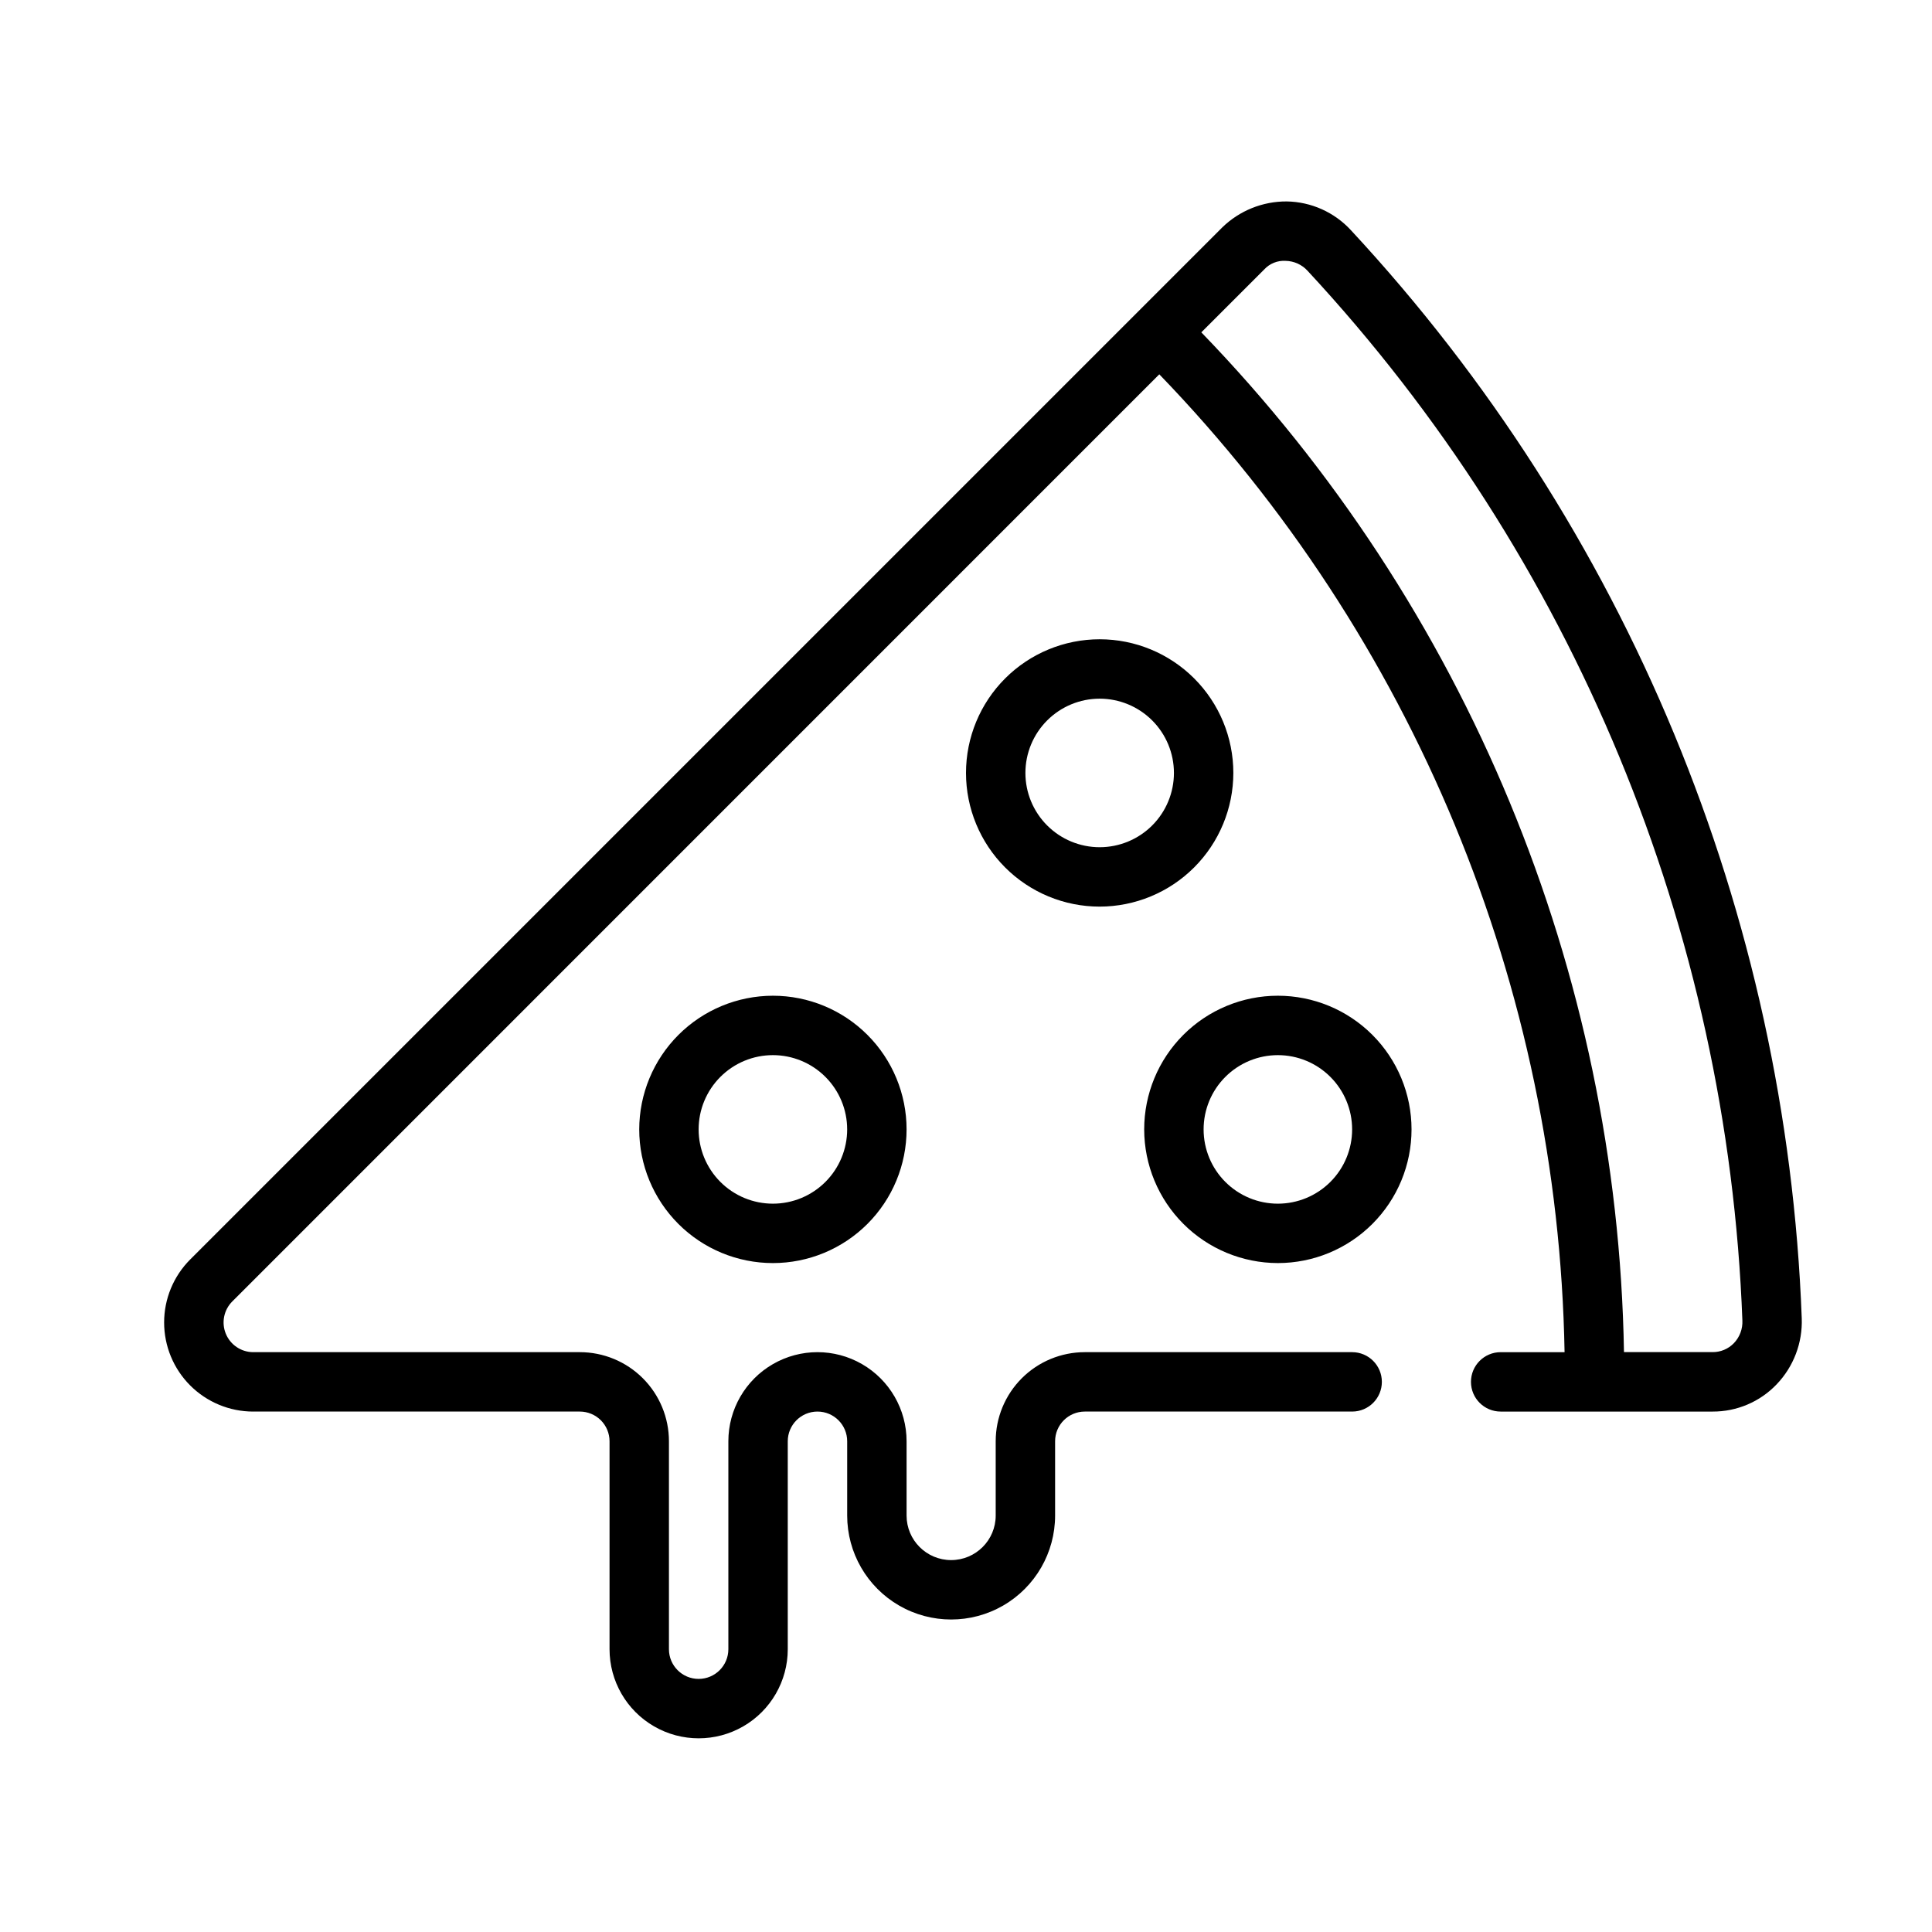
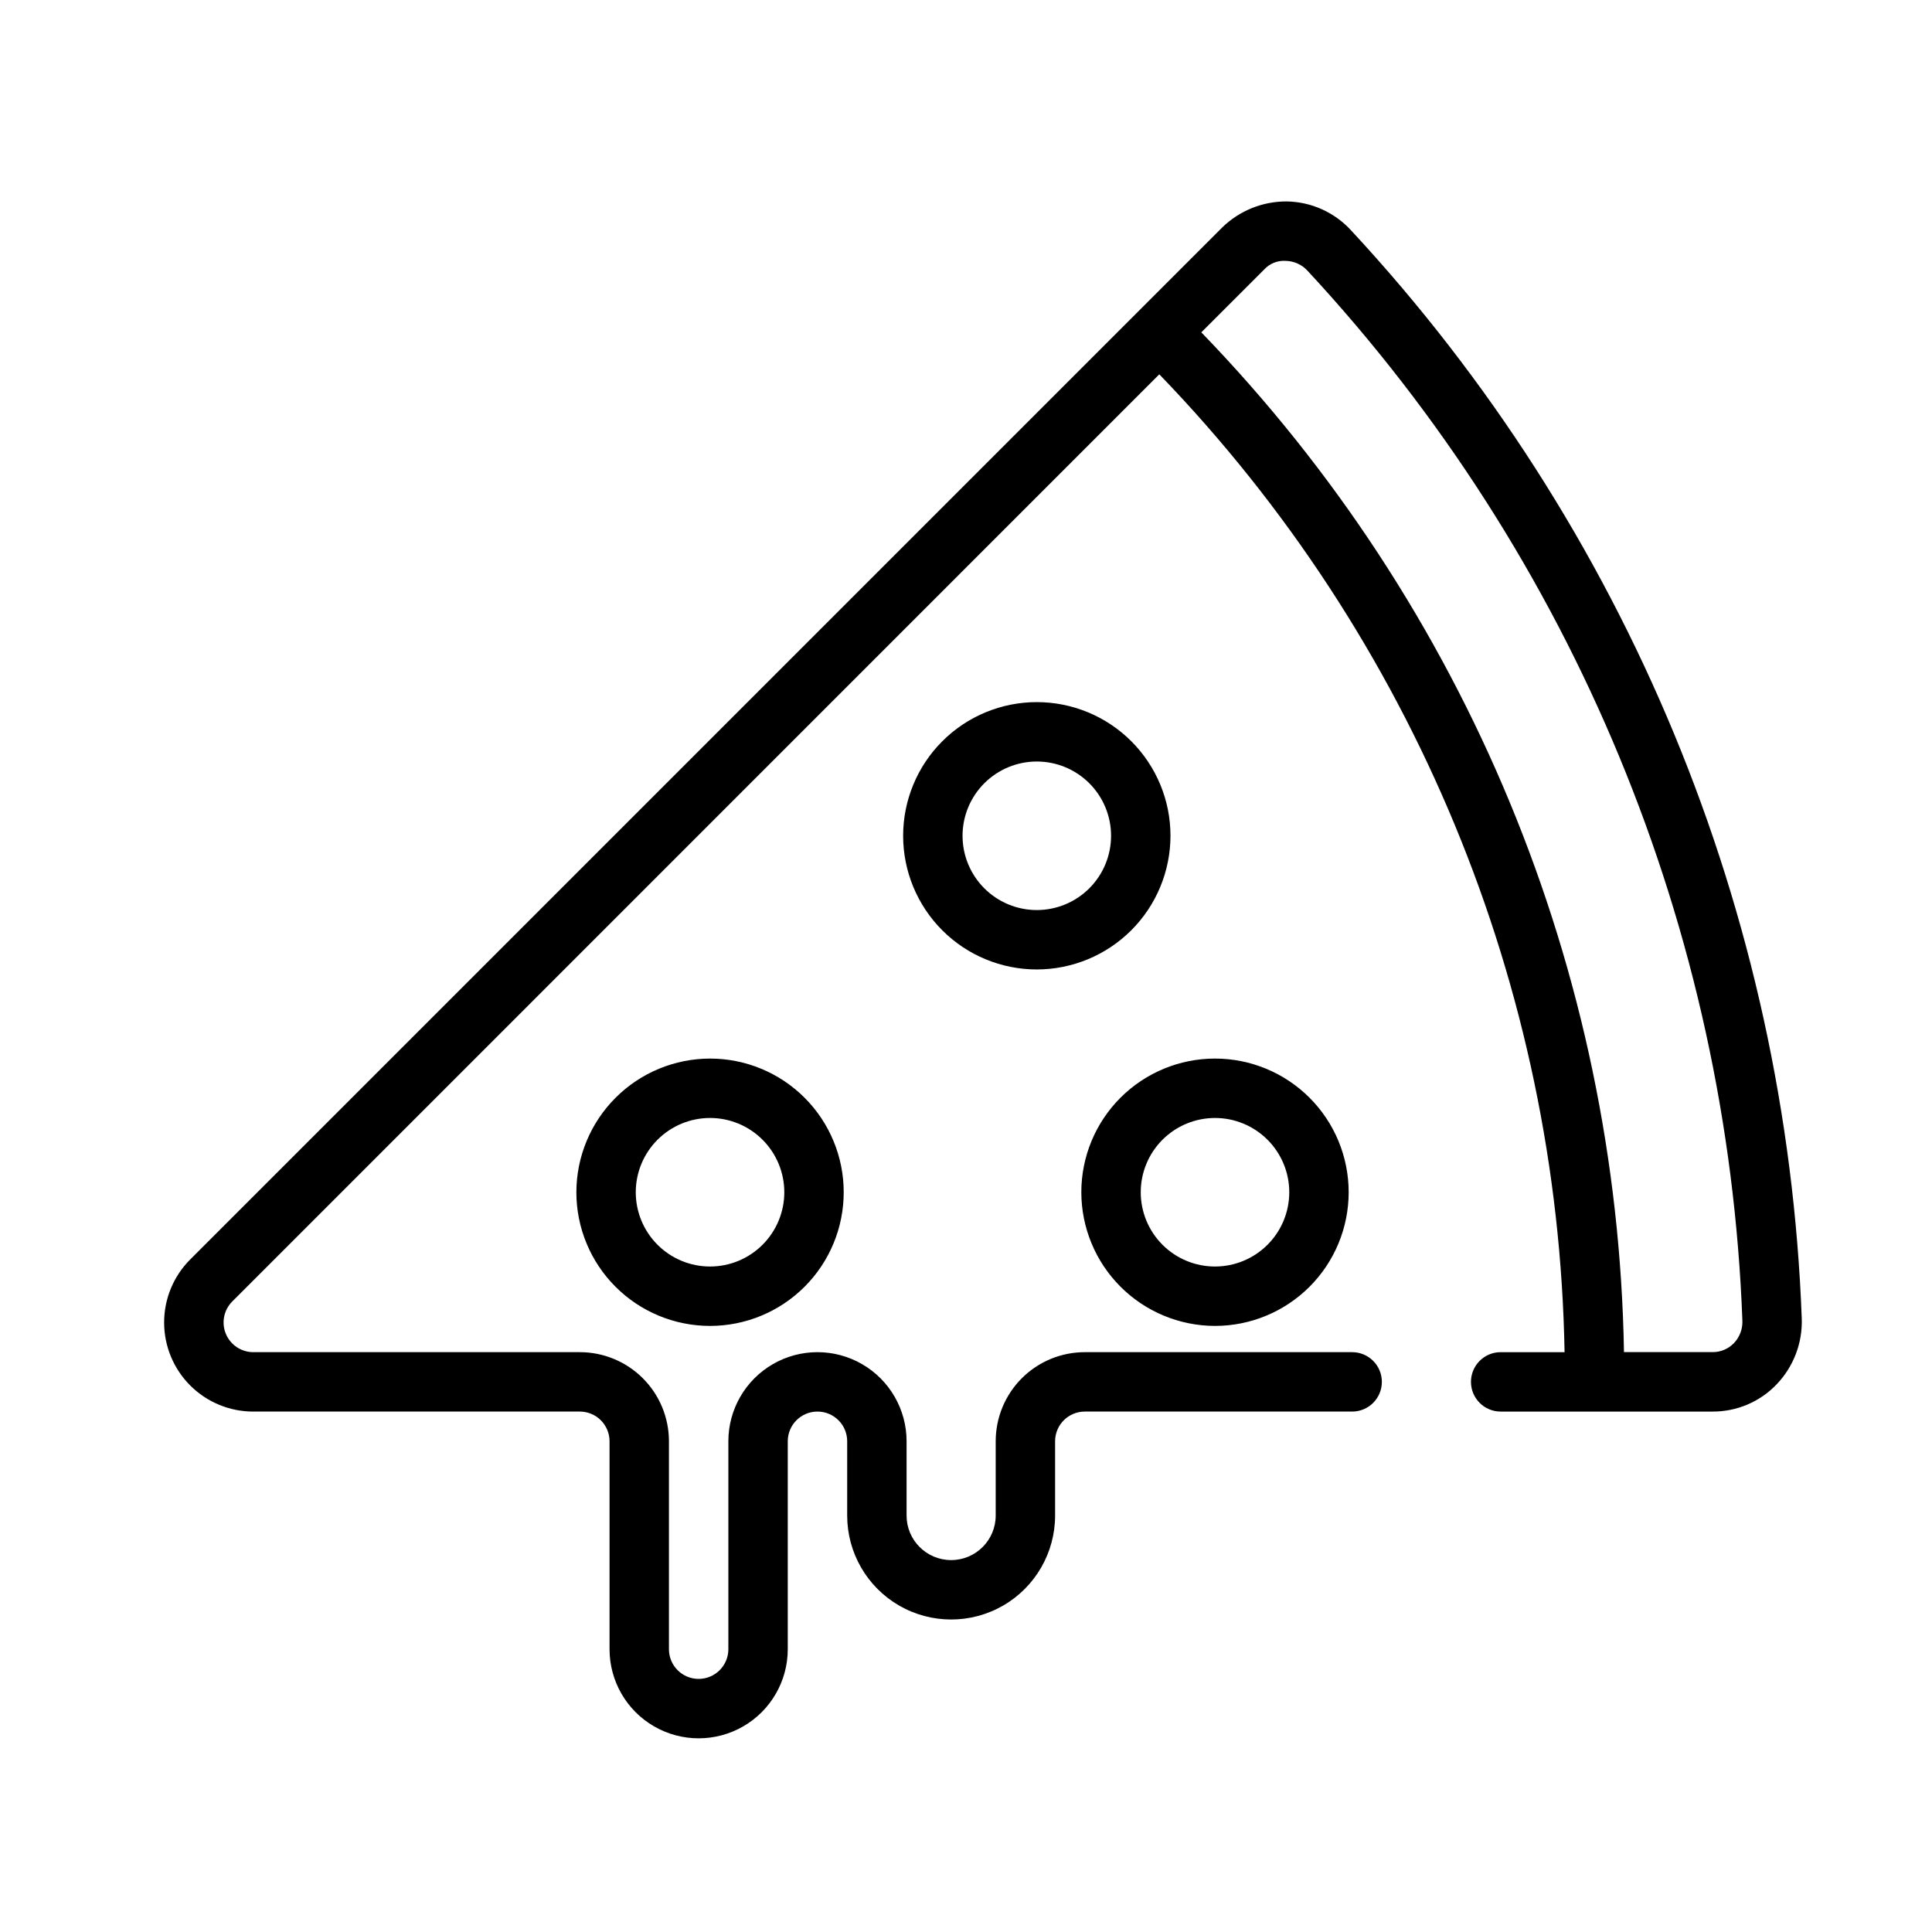
<svg xmlns="http://www.w3.org/2000/svg" fill="#000000" width="800px" height="800px" version="1.1" viewBox="144 144 512 512">
-   <path d="m211.07 518.08h86.594c2.086 0 4.09 0.832 5.566 2.305 1.473 1.477 2.305 3.481 2.305 5.566v55.105c0 8.438 4.5 16.234 11.809 20.453 7.305 4.219 16.309 4.219 23.613 0 7.309-4.219 11.809-12.016 11.809-20.453v-55.105c0-4.348 3.523-7.871 7.871-7.871 4.348 0 7.875 3.523 7.875 7.871v19.684c0 9.84 5.25 18.938 13.773 23.859 8.527 4.922 19.027 4.922 27.555 0 8.523-4.922 13.773-14.02 13.773-23.859v-19.684c0-4.348 3.527-7.871 7.875-7.871h70.848c4.348 0 7.871-3.523 7.871-7.871 0-4.348-3.523-7.871-7.871-7.871h-70.848c-6.266 0-12.273 2.488-16.699 6.914-4.43 4.43-6.918 10.438-6.918 16.699v19.684c0 6.519-5.289 11.805-11.809 11.805s-11.809-5.285-11.809-11.805v-19.684c0-8.434-4.5-16.23-11.809-20.449-7.305-4.219-16.309-4.219-23.613 0-7.309 4.219-11.809 12.016-11.809 20.449v55.105c0 4.348-3.527 7.871-7.875 7.871-4.348 0-7.871-3.523-7.871-7.871v-55.105c0-6.262-2.488-12.27-6.918-16.699-4.426-4.426-10.434-6.914-16.695-6.914h-86.594c-3.172-0.023-6.023-1.949-7.227-4.887s-0.527-6.309 1.715-8.551l245.67-245.7c67.301 69.68 105.68 162.28 107.4 259.14h-16.934c-4.348 0-7.871 3.523-7.871 7.871 0 4.348 3.523 7.871 7.871 7.871h56.184c6.398 0.023 12.527-2.582 16.945-7.211 4.496-4.691 6.898-11.004 6.66-17.5-4-107.32-46.391-209.64-119.46-288.35-4.387-4.773-10.543-7.535-17.027-7.637-6.387-0.035-12.531 2.445-17.105 6.906l-273.48 273.48c-4.426 4.426-6.914 10.43-6.914 16.688-0.004 6.258 2.477 12.262 6.898 16.691 4.422 4.43 10.422 6.926 16.68 6.934zm267.95-302.66c1.449-1.586 3.539-2.426 5.684-2.289 2.199 0.039 4.293 0.977 5.785 2.598 70.5 75.945 111.4 174.68 115.26 278.23 0.102 2.227-0.715 4.394-2.258 6-1.473 1.52-3.5 2.375-5.613 2.363h-23.508c-1.715-101.03-41.754-197.63-112.01-270.25zm-8.172 133.42c0-9.398-3.734-18.406-10.375-25.051-6.644-6.644-15.656-10.375-25.051-10.375s-18.406 3.731-25.047 10.375c-6.644 6.644-10.375 15.652-10.375 25.051 0 9.395 3.731 18.402 10.375 25.047 6.641 6.644 15.652 10.375 25.047 10.375 9.395-0.012 18.398-3.746 25.039-10.387 6.641-6.641 10.375-15.645 10.387-25.035zm-35.426 19.68c-5.219 0-10.223-2.074-13.914-5.766-3.691-3.691-5.766-8.695-5.766-13.914 0-5.223 2.074-10.227 5.766-13.918 3.691-3.691 8.695-5.766 13.914-5.766s10.227 2.074 13.918 5.766c3.688 3.691 5.762 8.695 5.762 13.918 0 5.219-2.074 10.223-5.762 13.914-3.691 3.691-8.699 5.766-13.918 5.766zm-122.02 74.781c0 9.398 3.731 18.406 10.375 25.051s15.652 10.375 25.051 10.375c9.395 0 18.402-3.731 25.047-10.375 6.644-6.644 10.375-15.652 10.375-25.051 0-9.395-3.731-18.402-10.375-25.047-6.644-6.644-15.652-10.375-25.047-10.375-9.395 0.012-18.398 3.746-25.039 10.387-6.641 6.641-10.375 15.645-10.387 25.035zm55.105 0c0 5.223-2.074 10.227-5.766 13.918-3.691 3.691-8.695 5.766-13.914 5.766-5.223 0-10.227-2.074-13.918-5.766-3.691-3.691-5.766-8.695-5.766-13.918 0-5.219 2.074-10.223 5.766-13.914 3.691-3.691 8.695-5.766 13.918-5.766 5.219 0 10.223 2.074 13.914 5.766s5.766 8.695 5.766 13.914zm114.14 35.426c9.395 0 18.402-3.731 25.047-10.375s10.375-15.652 10.375-25.051c0-9.395-3.731-18.402-10.375-25.047-6.644-6.644-15.652-10.375-25.047-10.375-9.398 0-18.406 3.731-25.051 10.375-6.644 6.644-10.375 15.652-10.375 25.047 0.012 9.395 3.746 18.398 10.387 25.039 6.641 6.641 15.645 10.375 25.039 10.387zm0-55.105c5.219 0 10.223 2.074 13.914 5.766 3.691 3.691 5.766 8.695 5.766 13.914 0 5.223-2.074 10.227-5.766 13.918-3.691 3.691-8.695 5.766-13.914 5.766-5.223 0-10.227-2.074-13.918-5.766-3.691-3.691-5.762-8.695-5.762-13.918 0-5.219 2.07-10.223 5.762-13.914 3.691-3.691 8.695-5.766 13.918-5.766z" />
+   <path d="m211.07 518.08h86.594c2.086 0 4.09 0.832 5.566 2.305 1.473 1.477 2.305 3.481 2.305 5.566v55.105c0 8.438 4.5 16.234 11.809 20.453 7.305 4.219 16.309 4.219 23.613 0 7.309-4.219 11.809-12.016 11.809-20.453v-55.105c0-4.348 3.523-7.871 7.871-7.871 4.348 0 7.875 3.523 7.875 7.871v19.684c0 9.84 5.25 18.938 13.773 23.859 8.527 4.922 19.027 4.922 27.555 0 8.523-4.922 13.773-14.02 13.773-23.859v-19.684c0-4.348 3.527-7.871 7.875-7.871h70.848c4.348 0 7.871-3.523 7.871-7.871 0-4.348-3.523-7.871-7.871-7.871h-70.848c-6.266 0-12.273 2.488-16.699 6.914-4.43 4.43-6.918 10.438-6.918 16.699v19.684c0 6.519-5.289 11.805-11.809 11.805s-11.809-5.285-11.809-11.805v-19.684c0-8.434-4.5-16.23-11.809-20.449-7.305-4.219-16.309-4.219-23.613 0-7.309 4.219-11.809 12.016-11.809 20.449v55.105c0 4.348-3.527 7.871-7.875 7.871-4.348 0-7.871-3.523-7.871-7.871v-55.105c0-6.262-2.488-12.27-6.918-16.699-4.426-4.426-10.434-6.914-16.695-6.914h-86.594c-3.172-0.023-6.023-1.949-7.227-4.887s-0.527-6.309 1.715-8.551l245.67-245.7c67.301 69.68 105.68 162.28 107.4 259.14h-16.934c-4.348 0-7.871 3.523-7.871 7.871 0 4.348 3.523 7.871 7.871 7.871h56.184c6.398 0.023 12.527-2.582 16.945-7.211 4.496-4.691 6.898-11.004 6.66-17.5-4-107.32-46.391-209.64-119.46-288.35-4.387-4.773-10.543-7.535-17.027-7.637-6.387-0.035-12.531 2.445-17.105 6.906l-273.48 273.48c-4.426 4.426-6.914 10.43-6.914 16.688-0.004 6.258 2.477 12.262 6.898 16.691 4.422 4.43 10.422 6.926 16.68 6.934zm267.95-302.66c1.449-1.586 3.539-2.426 5.684-2.289 2.199 0.039 4.293 0.977 5.785 2.598 70.5 75.945 111.4 174.68 115.26 278.23 0.102 2.227-0.715 4.394-2.258 6-1.473 1.52-3.5 2.375-5.613 2.363h-23.508c-1.715-101.03-41.754-197.63-112.01-270.25m-8.172 133.42c0-9.398-3.734-18.406-10.375-25.051-6.644-6.644-15.656-10.375-25.051-10.375s-18.406 3.731-25.047 10.375c-6.644 6.644-10.375 15.652-10.375 25.051 0 9.395 3.731 18.402 10.375 25.047 6.641 6.644 15.652 10.375 25.047 10.375 9.395-0.012 18.398-3.746 25.039-10.387 6.641-6.641 10.375-15.645 10.387-25.035zm-35.426 19.68c-5.219 0-10.223-2.074-13.914-5.766-3.691-3.691-5.766-8.695-5.766-13.914 0-5.223 2.074-10.227 5.766-13.918 3.691-3.691 8.695-5.766 13.914-5.766s10.227 2.074 13.918 5.766c3.688 3.691 5.762 8.695 5.762 13.918 0 5.219-2.074 10.223-5.762 13.914-3.691 3.691-8.699 5.766-13.918 5.766zm-122.02 74.781c0 9.398 3.731 18.406 10.375 25.051s15.652 10.375 25.051 10.375c9.395 0 18.402-3.731 25.047-10.375 6.644-6.644 10.375-15.652 10.375-25.051 0-9.395-3.731-18.402-10.375-25.047-6.644-6.644-15.652-10.375-25.047-10.375-9.395 0.012-18.398 3.746-25.039 10.387-6.641 6.641-10.375 15.645-10.387 25.035zm55.105 0c0 5.223-2.074 10.227-5.766 13.918-3.691 3.691-8.695 5.766-13.914 5.766-5.223 0-10.227-2.074-13.918-5.766-3.691-3.691-5.766-8.695-5.766-13.918 0-5.219 2.074-10.223 5.766-13.914 3.691-3.691 8.695-5.766 13.918-5.766 5.219 0 10.223 2.074 13.914 5.766s5.766 8.695 5.766 13.914zm114.14 35.426c9.395 0 18.402-3.731 25.047-10.375s10.375-15.652 10.375-25.051c0-9.395-3.731-18.402-10.375-25.047-6.644-6.644-15.652-10.375-25.047-10.375-9.398 0-18.406 3.731-25.051 10.375-6.644 6.644-10.375 15.652-10.375 25.047 0.012 9.395 3.746 18.398 10.387 25.039 6.641 6.641 15.645 10.375 25.039 10.387zm0-55.105c5.219 0 10.223 2.074 13.914 5.766 3.691 3.691 5.766 8.695 5.766 13.914 0 5.223-2.074 10.227-5.766 13.918-3.691 3.691-8.695 5.766-13.914 5.766-5.223 0-10.227-2.074-13.918-5.766-3.691-3.691-5.762-8.695-5.762-13.918 0-5.219 2.07-10.223 5.762-13.914 3.691-3.691 8.695-5.766 13.918-5.766z" />
</svg>